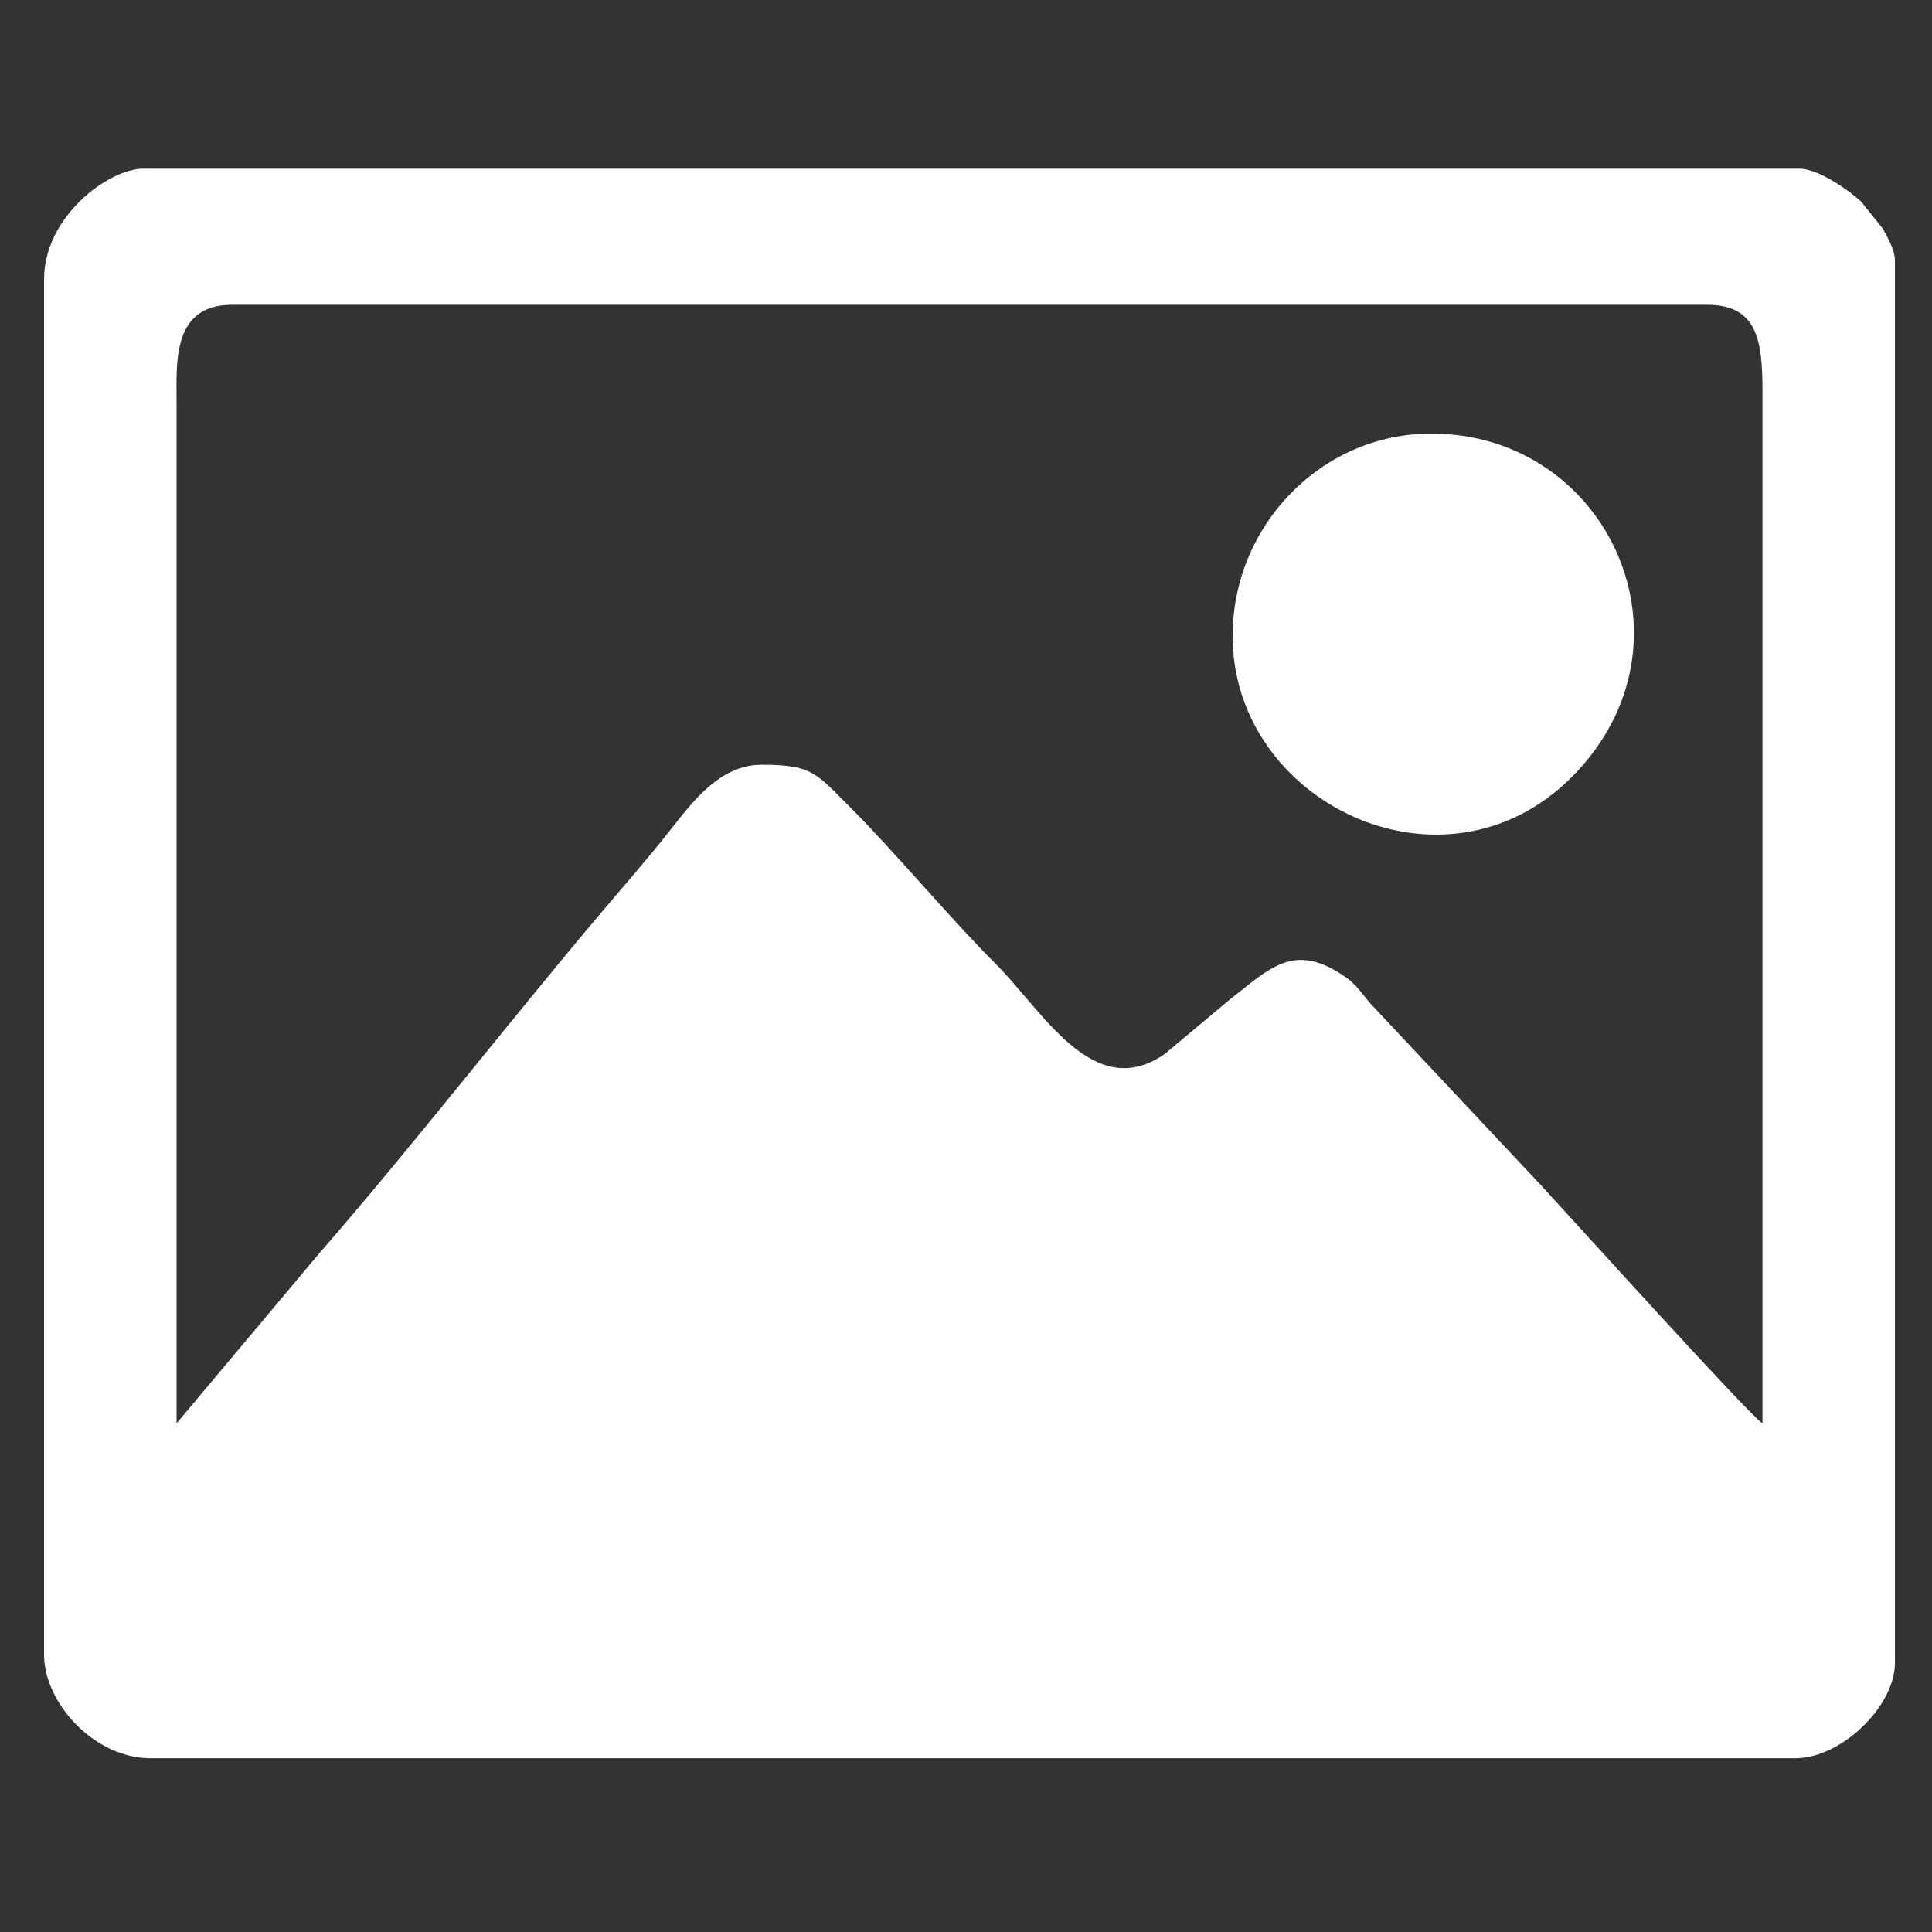
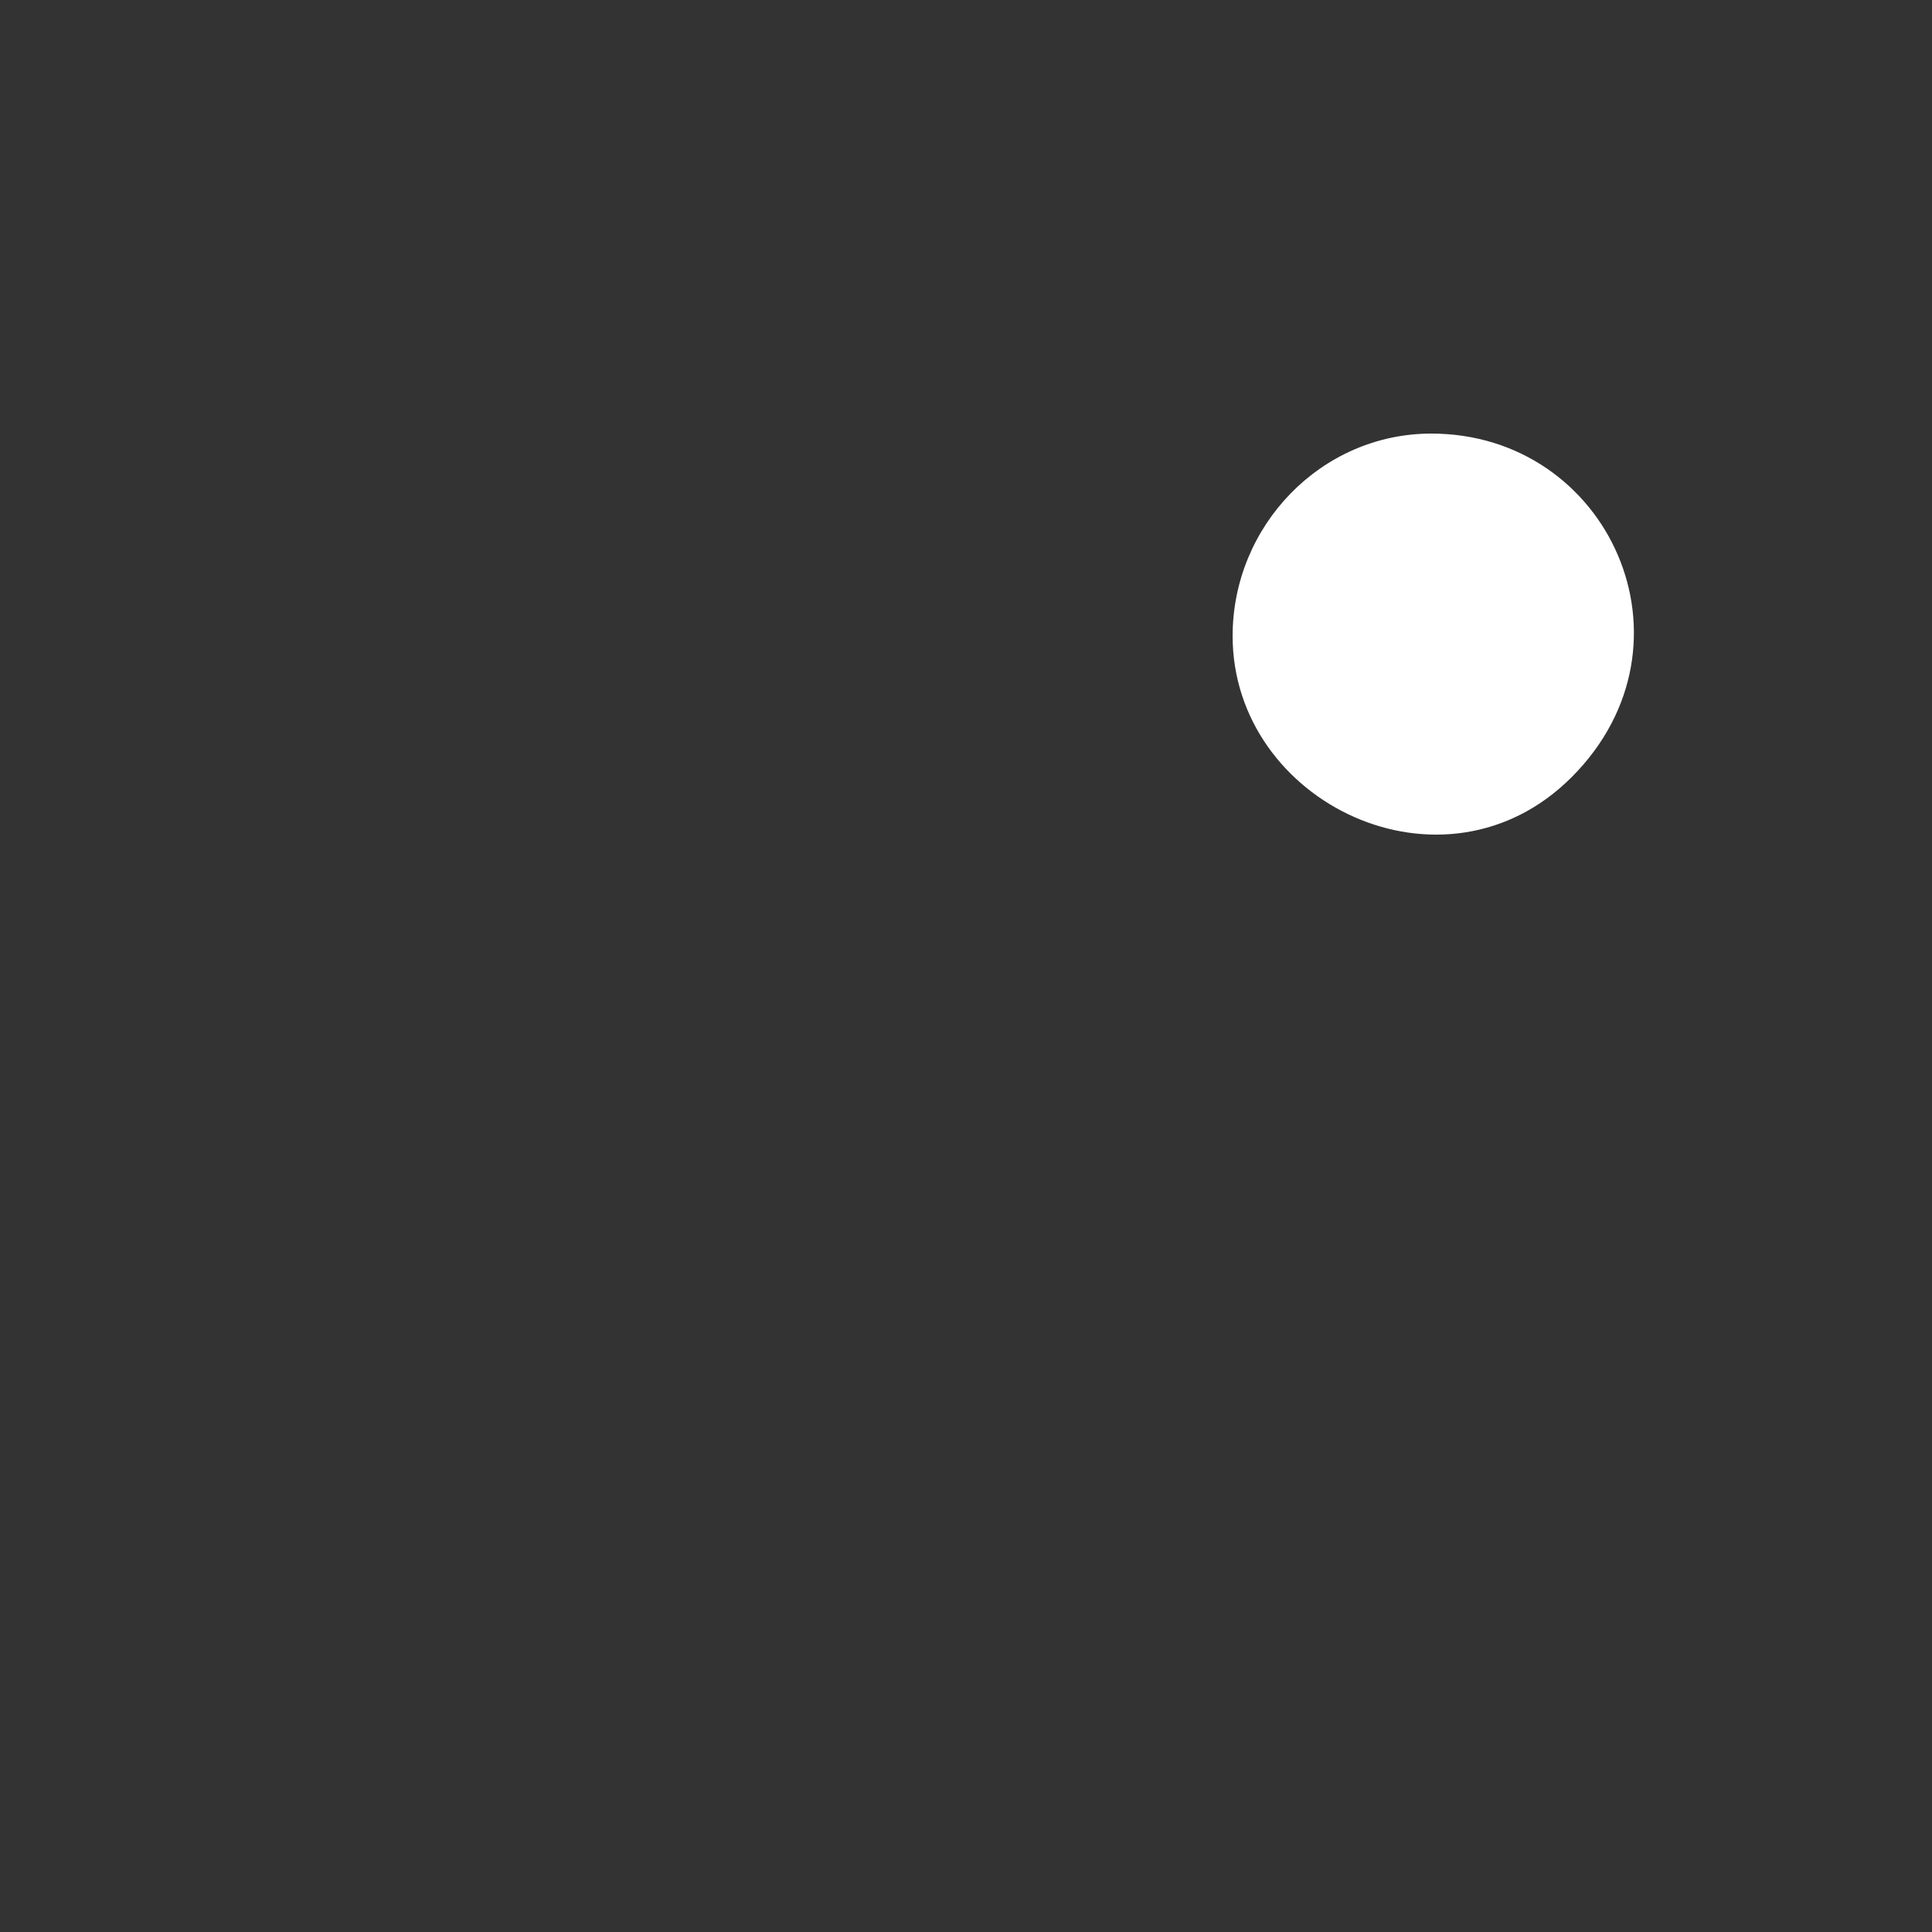
<svg xmlns="http://www.w3.org/2000/svg" xml:space="preserve" width="500px" height="500px" version="1.1" style="shape-rendering:geometricPrecision; text-rendering:geometricPrecision; image-rendering:optimizeQuality; fill-rule:evenodd; clip-rule:evenodd" viewBox="0 0 500 500">
  <rect x="0" y="0" width="500" height="500" fill="#333333" stroke="none" />
  <defs>
    <style type="text/css">
   
    .fil0 {fill:white}
   
  </style>
  </defs>
  <g id="Camada_x0020_1">
    <g id="_2284219249792">
-       <path class="fil0" d="M45.69 368.38l0 -265.69c-0.01,-9.28 -0.83,-23.81 14.29,-23.81l381.86 0c13.14,0 14.32,9.51 14.29,22.86l0 266.64c-3.87,-2.6 -49.59,-53.27 -57.36,-61.68l-42.88 -45.68c-2.78,-2.76 -4.26,-5.71 -7.33,-7.91 -13.65,-9.78 -19.95,-2.45 -30.52,5.75l-16.58 13.89c-18.61,12.95 -31.73,-11.45 -44.12,-23.65 -9.65,-9.52 -26.78,-29.66 -36.66,-39.52 -9.56,-9.53 -10.29,-11.66 -23.57,-11.66 -10.58,0 -17.57,9.17 -23.4,16.59 -6.05,7.7 -11.92,14.35 -18.21,21.79 -23.81,28.17 -49.29,61.01 -72.88,88.06l-36.93 44.02zm-34.28 -296.16l0 356.15c0,12.1 12.76,26.66 27.62,26.66l425.67 0c11.61,0 25.71,-13.23 25.71,-24.75l0 -362.82c0,-2.75 -1.91,-6.04 -3.14,-8.29l-5.51 -6.87c-2.88,-2.77 -11.04,-8.65 -16.11,-8.65l-428.53 0c-8.99,0 -25.71,12.39 -25.71,28.57z" />
      <path class="fil0" d="M319 164.59c0,43.24 54.85,69.65 87.85,36.43 34.25,-34.47 9.53,-88.81 -36.43,-88.81 -28.48,0 -51.42,23.83 -51.42,52.38z" />
    </g>
  </g>
</svg>